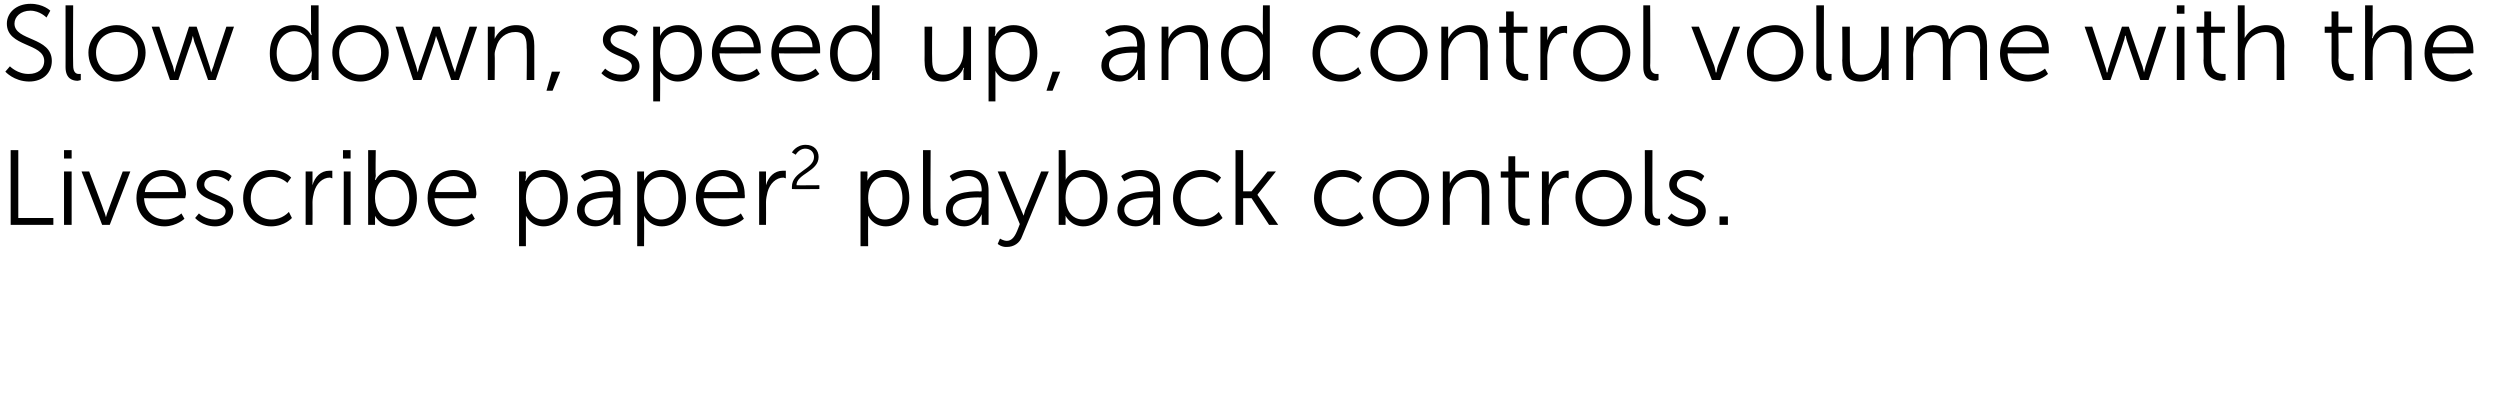
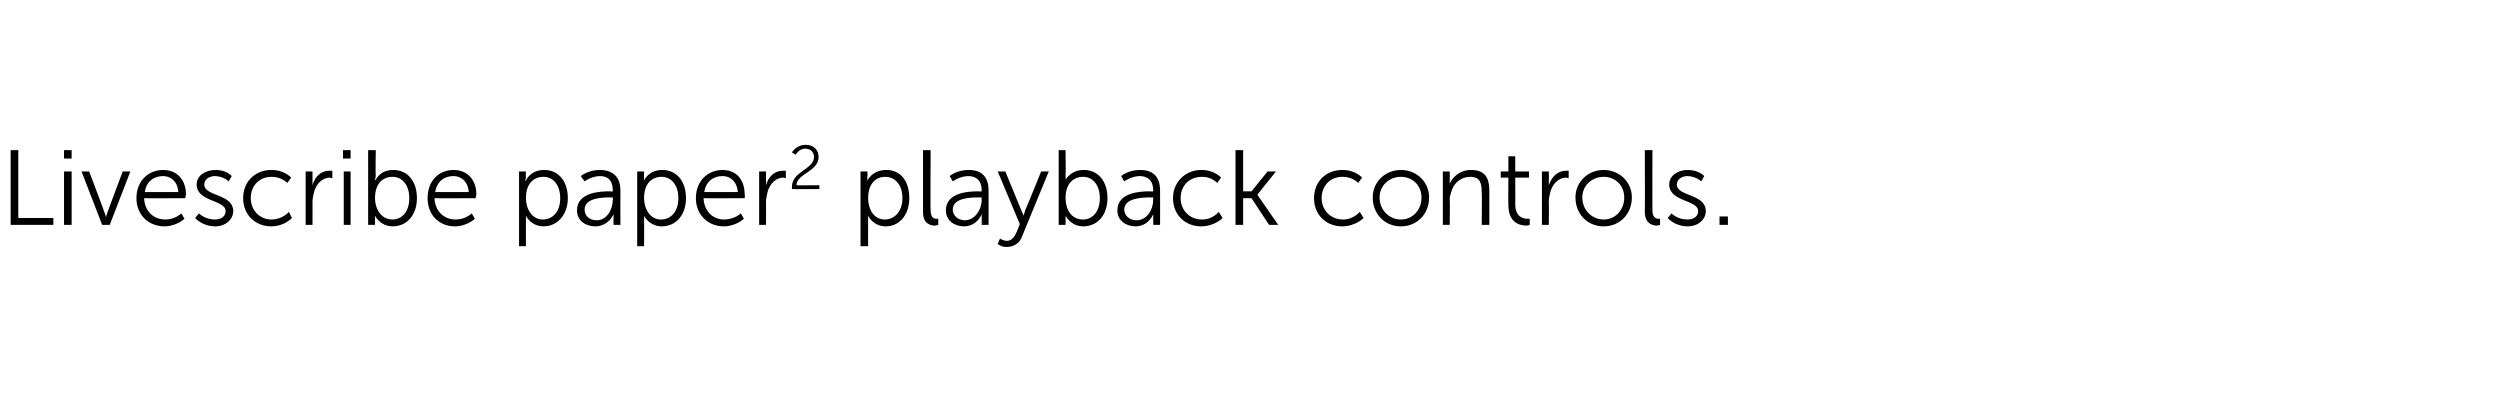
<svg xmlns="http://www.w3.org/2000/svg" version="1.1" width="328px" height="54.3px" viewBox="0 0 328 54.3">
  <desc>Slow down, speed up, and control volume with the Livescribe paper2 playback controls.</desc>
  <defs />
  <g id="Polygon49081">
    <path d="M 1.4 19.7 L 2.4 19.7 L 2.4 28.6 L 7 28.6 L 7 29.5 L 1.4 29.5 L 1.4 19.7 Z M 8.4 19.7 L 9.4 19.7 L 9.4 20.8 L 8.4 20.8 L 8.4 19.7 Z M 8.4 22.5 L 9.4 22.5 L 9.4 29.5 L 8.4 29.5 L 8.4 22.5 Z M 10.7 22.5 L 11.7 22.5 C 11.7 22.5 13.65 27.62 13.6 27.6 C 13.78 27.97 13.9 28.5 13.9 28.5 L 13.9 28.5 C 13.9 28.5 14.03 27.99 14.2 27.6 C 14.17 27.62 16.1 22.5 16.1 22.5 L 17.1 22.5 L 14.4 29.5 L 13.4 29.5 L 10.7 22.5 Z M 21.4 22.3 C 23.4 22.3 24.4 23.8 24.4 25.5 C 24.36 25.71 24.3 26 24.3 26 C 24.3 26 18.93 26.03 18.9 26 C 19 27.8 20.2 28.8 21.7 28.8 C 22.95 28.81 23.8 28 23.8 28 L 24.2 28.7 C 24.2 28.7 23.21 29.67 21.6 29.7 C 19.5 29.7 17.9 28.2 17.9 26 C 17.9 23.7 19.5 22.3 21.4 22.3 Z M 23.4 25.2 C 23.3 23.8 22.4 23.1 21.4 23.1 C 20.2 23.1 19.2 23.8 19 25.2 C 19 25.2 23.4 25.2 23.4 25.2 Z M 26.1 28 C 26.1 28 26.91 28.81 28.2 28.8 C 29 28.8 29.6 28.4 29.6 27.7 C 29.6 26.2 25.8 26.5 25.8 24.2 C 25.8 23 27 22.3 28.3 22.3 C 29.74 22.29 30.4 23.1 30.4 23.1 L 30 23.8 C 30 23.8 29.39 23.14 28.2 23.1 C 27.5 23.1 26.8 23.5 26.8 24.2 C 26.8 25.8 30.6 25.4 30.6 27.7 C 30.6 28.8 29.6 29.7 28.2 29.7 C 26.5 29.67 25.6 28.6 25.6 28.6 L 26.1 28 Z M 35.6 22.3 C 37.31 22.29 38.2 23.3 38.2 23.3 L 37.7 24 C 37.7 24 36.89 23.16 35.6 23.2 C 34.1 23.2 32.9 24.3 32.9 26 C 32.9 27.6 34.1 28.8 35.6 28.8 C 37.07 28.81 37.9 27.8 37.9 27.8 L 38.3 28.6 C 38.3 28.6 37.38 29.67 35.6 29.7 C 33.5 29.7 31.9 28.2 31.9 26 C 31.9 23.8 33.5 22.3 35.6 22.3 Z M 40.1 22.5 L 41 22.5 C 41 22.5 41 23.7 41 23.7 C 41 24 41 24.3 41 24.3 C 41 24.3 41 24.3 41 24.3 C 41.3 23.2 42.1 22.4 43.2 22.4 C 43.4 22.4 43.6 22.4 43.6 22.4 C 43.61 22.43 43.6 23.4 43.6 23.4 C 43.6 23.4 43.44 23.34 43.3 23.3 C 42.3 23.3 41.5 24.1 41.2 25.2 C 41.1 25.6 41 26.1 41 26.5 C 41.02 26.53 41 29.5 41 29.5 L 40.1 29.5 L 40.1 22.5 Z M 45 19.7 L 46 19.7 L 46 20.8 L 45 20.8 L 45 19.7 Z M 45.1 22.5 L 46 22.5 L 46 29.5 L 45.1 29.5 L 45.1 22.5 Z M 48.3 19.7 L 49.3 19.7 C 49.3 19.7 49.25 23.07 49.3 23.1 C 49.25 23.4 49.2 23.6 49.2 23.6 L 49.3 23.6 C 49.3 23.6 49.84 22.29 51.6 22.3 C 53.5 22.3 54.7 23.8 54.7 26 C 54.7 28.2 53.4 29.7 51.5 29.7 C 49.85 29.67 49.2 28.3 49.2 28.3 L 49.2 28.3 C 49.2 28.3 49.22 28.53 49.2 28.9 C 49.22 28.87 49.2 29.5 49.2 29.5 L 48.3 29.5 L 48.3 19.7 Z M 51.5 28.8 C 52.7 28.8 53.7 27.8 53.7 26 C 53.7 24.3 52.8 23.2 51.5 23.2 C 50.3 23.2 49.2 24 49.2 26 C 49.2 27.4 50 28.8 51.5 28.8 Z M 59.5 22.3 C 61.5 22.3 62.5 23.8 62.5 25.5 C 62.47 25.71 62.4 26 62.4 26 C 62.4 26 57.03 26.03 57 26 C 57.1 27.8 58.3 28.8 59.8 28.8 C 61.05 28.81 61.9 28 61.9 28 L 62.3 28.7 C 62.3 28.7 61.32 29.67 59.7 29.7 C 57.6 29.7 56.1 28.2 56.1 26 C 56.1 23.7 57.6 22.3 59.5 22.3 Z M 61.5 25.2 C 61.4 23.8 60.5 23.1 59.5 23.1 C 58.3 23.1 57.3 23.8 57.1 25.2 C 57.1 25.2 61.5 25.2 61.5 25.2 Z M 68.1 22.5 L 69 22.5 C 69 22.5 68.96 23.14 69 23.1 C 69 23.5 68.9 23.7 68.9 23.7 C 68.93 23.69 69 23.7 69 23.7 C 69 23.7 69.54 22.29 71.4 22.3 C 73.3 22.3 74.5 23.8 74.5 26 C 74.5 28.2 73.1 29.7 71.3 29.7 C 69.62 29.67 69 28.3 69 28.3 L 69 28.3 C 69 28.3 69 28.58 69 28.9 C 69 28.94 69 32.3 69 32.3 L 68.1 32.3 L 68.1 22.5 Z M 71.2 28.8 C 72.5 28.8 73.5 27.8 73.5 26 C 73.5 24.3 72.6 23.2 71.3 23.2 C 70.1 23.2 69 24 69 26 C 69 27.4 69.8 28.8 71.2 28.8 Z M 80 25.1 C 80.04 25.15 80.4 25.1 80.4 25.1 C 80.4 25.1 80.43 24.96 80.4 25 C 80.4 23.6 79.7 23.1 78.7 23.1 C 77.52 23.14 76.7 23.8 76.7 23.8 L 76.2 23.1 C 76.2 23.1 77.17 22.29 78.7 22.3 C 80.4 22.3 81.4 23.2 81.4 25 C 81.38 24.99 81.4 29.5 81.4 29.5 L 80.5 29.5 C 80.5 29.5 80.47 28.73 80.5 28.7 C 80.5 28.4 80.5 28.1 80.5 28.1 C 80.5 28.14 80.5 28.1 80.5 28.1 C 80.5 28.1 79.88 29.67 78.1 29.7 C 76.9 29.7 75.7 29 75.7 27.6 C 75.7 25.2 78.8 25.1 80 25.1 Z M 78.3 28.9 C 79.6 28.9 80.4 27.5 80.4 26.2 C 80.43 26.24 80.4 25.9 80.4 25.9 C 80.4 25.9 80.02 25.93 80 25.9 C 78.9 25.9 76.7 26 76.7 27.5 C 76.7 28.2 77.2 28.9 78.3 28.9 Z M 83.6 22.5 L 84.5 22.5 C 84.5 22.5 84.49 23.14 84.5 23.1 C 84.5 23.5 84.5 23.7 84.5 23.7 C 84.46 23.69 84.5 23.7 84.5 23.7 C 84.5 23.7 85.06 22.29 86.9 22.3 C 88.8 22.3 90 23.8 90 26 C 90 28.2 88.7 29.7 86.8 29.7 C 85.15 29.67 84.5 28.3 84.5 28.3 L 84.5 28.3 C 84.5 28.3 84.53 28.58 84.5 28.9 C 84.53 28.94 84.5 32.3 84.5 32.3 L 83.6 32.3 L 83.6 22.5 Z M 86.7 28.8 C 88 28.8 89 27.8 89 26 C 89 24.3 88.1 23.2 86.8 23.2 C 85.6 23.2 84.5 24 84.5 26 C 84.5 27.4 85.3 28.8 86.7 28.8 Z M 94.8 22.3 C 96.8 22.3 97.7 23.8 97.7 25.5 C 97.75 25.71 97.7 26 97.7 26 C 97.7 26 92.31 26.03 92.3 26 C 92.4 27.8 93.6 28.8 95 28.8 C 96.33 28.81 97.2 28 97.2 28 L 97.6 28.7 C 97.6 28.7 96.6 29.67 95 29.7 C 92.9 29.7 91.3 28.2 91.3 26 C 91.3 23.7 92.9 22.3 94.8 22.3 Z M 96.8 25.2 C 96.7 23.8 95.8 23.1 94.8 23.1 C 93.6 23.1 92.6 23.8 92.4 25.2 C 92.4 25.2 96.8 25.2 96.8 25.2 Z M 99.6 22.5 L 100.5 22.5 C 100.5 22.5 100.5 23.7 100.5 23.7 C 100.5 24 100.5 24.3 100.5 24.3 C 100.5 24.3 100.5 24.3 100.5 24.3 C 100.8 23.2 101.6 22.4 102.7 22.4 C 102.9 22.4 103.1 22.4 103.1 22.4 C 103.11 22.43 103.1 23.4 103.1 23.4 C 103.1 23.4 102.94 23.34 102.8 23.3 C 101.8 23.3 101 24.1 100.7 25.2 C 100.6 25.6 100.5 26.1 100.5 26.5 C 100.52 26.53 100.5 29.5 100.5 29.5 L 99.6 29.5 L 99.6 22.5 Z M 103.9 24.5 C 103.9 22.5 106.8 22.2 106.8 20.6 C 106.8 20 106.4 19.5 105.6 19.5 C 104.8 19.54 104.4 20.3 104.4 20.3 L 103.9 20 C 103.9 20 104.45 19 105.7 19 C 106.8 19 107.4 19.7 107.4 20.6 C 107.4 22.5 104.5 22.8 104.5 24.3 C 104.51 24.33 107.5 24.3 107.5 24.3 L 107.5 24.8 C 107.5 24.8 103.92 24.84 103.9 24.8 C 103.9 24.7 103.9 24.6 103.9 24.5 Z M 112.9 22.5 L 113.8 22.5 C 113.8 22.5 113.84 23.14 113.8 23.1 C 113.8 23.5 113.8 23.7 113.8 23.7 C 113.81 23.69 113.8 23.7 113.8 23.7 C 113.8 23.7 114.41 22.29 116.3 22.3 C 118.2 22.3 119.3 23.8 119.3 26 C 119.3 28.2 118 29.7 116.2 29.7 C 114.49 29.67 113.9 28.3 113.9 28.3 L 113.9 28.3 C 113.9 28.3 113.88 28.58 113.9 28.9 C 113.88 28.94 113.9 32.3 113.9 32.3 L 112.9 32.3 L 112.9 22.5 Z M 116.1 28.8 C 117.3 28.8 118.4 27.8 118.4 26 C 118.4 24.3 117.5 23.2 116.1 23.2 C 115 23.2 113.9 24 113.9 26 C 113.9 27.4 114.6 28.8 116.1 28.8 Z M 121.1 19.7 L 122.1 19.7 C 122.1 19.7 122.05 27.62 122.1 27.6 C 122.1 28.5 122.5 28.7 122.8 28.7 C 122.96 28.69 123.1 28.7 123.1 28.7 L 123.1 29.5 C 123.1 29.5 122.91 29.56 122.7 29.6 C 122.1 29.6 121.1 29.4 121.1 27.8 C 121.1 27.83 121.1 19.7 121.1 19.7 Z M 128.4 25.1 C 128.37 25.15 128.8 25.1 128.8 25.1 C 128.8 25.1 128.76 24.96 128.8 25 C 128.8 23.6 128 23.1 127 23.1 C 125.85 23.14 125 23.8 125 23.8 L 124.6 23.1 C 124.6 23.1 125.5 22.29 127.1 22.3 C 128.8 22.3 129.7 23.2 129.7 25 C 129.71 24.99 129.7 29.5 129.7 29.5 L 128.8 29.5 C 128.8 29.5 128.8 28.73 128.8 28.7 C 128.8 28.4 128.8 28.1 128.8 28.1 C 128.83 28.14 128.8 28.1 128.8 28.1 C 128.8 28.1 128.22 29.67 126.5 29.7 C 125.3 29.7 124.1 29 124.1 27.6 C 124.1 25.2 127.2 25.1 128.4 25.1 Z M 126.6 28.9 C 127.9 28.9 128.8 27.5 128.8 26.2 C 128.76 26.24 128.8 25.9 128.8 25.9 C 128.8 25.9 128.36 25.93 128.4 25.9 C 127.2 25.9 125 26 125 27.5 C 125 28.2 125.6 28.9 126.6 28.9 Z M 131.2 31.3 C 131.2 31.3 131.62 31.59 132.1 31.6 C 132.7 31.6 133.1 31.1 133.4 30.4 C 133.4 30.44 133.8 29.4 133.8 29.4 L 130.9 22.5 L 131.9 22.5 C 131.9 22.5 134.01 27.6 134 27.6 C 134.15 27.95 134.3 28.3 134.3 28.3 L 134.3 28.3 C 134.3 28.3 134.39 27.95 134.5 27.6 C 134.53 27.6 136.6 22.5 136.6 22.5 L 137.6 22.5 C 137.6 22.5 134.12 30.97 134.1 31 C 133.8 31.9 133 32.4 132.1 32.4 C 131.37 32.44 130.9 32 130.9 32 L 131.2 31.3 Z M 138.9 19.7 L 139.8 19.7 C 139.8 19.7 139.85 23.07 139.8 23.1 C 139.85 23.4 139.8 23.6 139.8 23.6 L 139.8 23.6 C 139.8 23.6 140.44 22.29 142.2 22.3 C 144.1 22.3 145.3 23.8 145.3 26 C 145.3 28.2 144 29.7 142.1 29.7 C 140.45 29.67 139.8 28.3 139.8 28.3 L 139.8 28.3 C 139.8 28.3 139.82 28.53 139.8 28.9 C 139.82 28.87 139.8 29.5 139.8 29.5 L 138.9 29.5 L 138.9 19.7 Z M 142.1 28.8 C 143.3 28.8 144.3 27.8 144.3 26 C 144.3 24.3 143.4 23.2 142.1 23.2 C 140.9 23.2 139.8 24 139.8 26 C 139.8 27.4 140.5 28.8 142.1 28.8 Z M 150.9 25.1 C 150.88 25.15 151.3 25.1 151.3 25.1 C 151.3 25.1 151.27 24.96 151.3 25 C 151.3 23.6 150.5 23.1 149.5 23.1 C 148.36 23.14 147.5 23.8 147.5 23.8 L 147.1 23.1 C 147.1 23.1 148.01 22.29 149.6 22.3 C 151.3 22.3 152.2 23.2 152.2 25 C 152.22 24.99 152.2 29.5 152.2 29.5 L 151.3 29.5 C 151.3 29.5 151.32 28.73 151.3 28.7 C 151.3 28.4 151.3 28.1 151.3 28.1 C 151.34 28.14 151.3 28.1 151.3 28.1 C 151.3 28.1 150.73 29.67 149 29.7 C 147.8 29.7 146.6 29 146.6 27.6 C 146.6 25.2 149.7 25.1 150.9 25.1 Z M 149.1 28.9 C 150.5 28.9 151.3 27.5 151.3 26.2 C 151.27 26.24 151.3 25.9 151.3 25.9 C 151.3 25.9 150.87 25.93 150.9 25.9 C 149.8 25.9 147.5 26 147.5 27.5 C 147.5 28.2 148.1 28.9 149.1 28.9 Z M 157.6 22.3 C 159.35 22.29 160.2 23.3 160.2 23.3 L 159.7 24 C 159.7 24 158.93 23.16 157.7 23.2 C 156.1 23.2 154.9 24.3 154.9 26 C 154.9 27.6 156.1 28.8 157.7 28.8 C 159.11 28.81 159.9 27.8 159.9 27.8 L 160.4 28.6 C 160.4 28.6 159.42 29.67 157.6 29.7 C 155.5 29.7 153.9 28.2 153.9 26 C 153.9 23.8 155.6 22.3 157.6 22.3 Z M 162.1 19.7 L 163.1 19.7 L 163.1 25.1 L 164.2 25.1 L 166.3 22.5 L 167.4 22.5 L 165 25.5 L 165 25.6 L 167.7 29.5 L 166.5 29.5 L 164.2 26 L 163.1 26 L 163.1 29.5 L 162.1 29.5 L 162.1 19.7 Z M 176.1 22.3 C 177.83 22.29 178.7 23.3 178.7 23.3 L 178.2 24 C 178.2 24 177.41 23.16 176.1 23.2 C 174.6 23.2 173.4 24.3 173.4 26 C 173.4 27.6 174.6 28.8 176.2 28.8 C 177.59 28.81 178.4 27.8 178.4 27.8 L 178.9 28.6 C 178.9 28.6 177.9 29.67 176.1 29.7 C 174 29.7 172.4 28.2 172.4 26 C 172.4 23.8 174 22.3 176.1 22.3 Z M 183.8 22.3 C 185.9 22.3 187.5 23.9 187.5 25.9 C 187.5 28.1 185.9 29.7 183.8 29.7 C 181.7 29.7 180.1 28.1 180.1 25.9 C 180.1 23.9 181.7 22.3 183.8 22.3 Z M 183.8 28.8 C 185.3 28.8 186.5 27.6 186.5 25.9 C 186.5 24.3 185.3 23.2 183.8 23.2 C 182.3 23.2 181 24.3 181 25.9 C 181 27.6 182.3 28.8 183.8 28.8 Z M 189.3 22.5 L 190.2 22.5 C 190.2 22.5 190.23 23.51 190.2 23.5 C 190.2 23.8 190.2 24.1 190.2 24.1 C 190.2 24.1 190.2 24.1 190.2 24.1 C 190.5 23.4 191.4 22.3 193 22.3 C 194.8 22.3 195.4 23.3 195.4 25 C 195.4 25.02 195.4 29.5 195.4 29.5 L 194.4 29.5 C 194.4 29.5 194.45 25.27 194.4 25.3 C 194.4 24.2 194.3 23.2 192.9 23.2 C 191.7 23.2 190.7 24 190.4 25.2 C 190.3 25.5 190.2 25.8 190.2 26.1 C 190.25 26.13 190.2 29.5 190.2 29.5 L 189.3 29.5 L 189.3 22.5 Z M 197.9 23.3 L 196.9 23.3 L 196.9 22.5 L 197.9 22.5 L 197.9 20.5 L 198.8 20.5 L 198.8 22.5 L 200.6 22.5 L 200.6 23.3 L 198.8 23.3 C 198.8 23.3 198.82 26.84 198.8 26.8 C 198.8 28.5 199.9 28.7 200.4 28.7 C 200.59 28.7 200.7 28.7 200.7 28.7 L 200.7 29.5 C 200.7 29.5 200.57 29.56 200.3 29.6 C 199.5 29.6 197.9 29.3 197.9 26.9 C 197.87 26.94 197.9 23.3 197.9 23.3 Z M 202.3 22.5 L 203.2 22.5 C 203.2 22.5 203.23 23.7 203.2 23.7 C 203.2 24 203.2 24.3 203.2 24.3 C 203.2 24.3 203.2 24.3 203.2 24.3 C 203.6 23.2 204.3 22.4 205.5 22.4 C 205.6 22.4 205.8 22.4 205.8 22.4 C 205.83 22.43 205.8 23.4 205.8 23.4 C 205.8 23.4 205.66 23.34 205.5 23.3 C 204.5 23.3 203.7 24.1 203.4 25.2 C 203.3 25.6 203.2 26.1 203.2 26.5 C 203.24 26.53 203.2 29.5 203.2 29.5 L 202.3 29.5 L 202.3 22.5 Z M 210.4 22.3 C 212.5 22.3 214.1 23.9 214.1 25.9 C 214.1 28.1 212.5 29.7 210.4 29.7 C 208.3 29.7 206.7 28.1 206.7 25.9 C 206.7 23.9 208.3 22.3 210.4 22.3 Z M 210.4 28.8 C 211.9 28.8 213.1 27.6 213.1 25.9 C 213.1 24.3 211.9 23.2 210.4 23.2 C 208.9 23.2 207.6 24.3 207.6 25.9 C 207.6 27.6 208.9 28.8 210.4 28.8 Z M 215.8 19.7 L 216.8 19.7 C 216.8 19.7 216.78 27.62 216.8 27.6 C 216.8 28.5 217.2 28.7 217.6 28.7 C 217.69 28.69 217.8 28.7 217.8 28.7 L 217.8 29.5 C 217.8 29.5 217.63 29.56 217.4 29.6 C 216.9 29.6 215.8 29.4 215.8 27.8 C 215.83 27.83 215.8 19.7 215.8 19.7 Z M 219.3 28 C 219.3 28 220.08 28.81 221.4 28.8 C 222.2 28.8 222.8 28.4 222.8 27.7 C 222.8 26.2 219 26.5 219 24.2 C 219 23 220.2 22.3 221.4 22.3 C 222.91 22.29 223.6 23.1 223.6 23.1 L 223.2 23.8 C 223.2 23.8 222.56 23.14 221.4 23.1 C 220.7 23.1 220 23.5 220 24.2 C 220 25.8 223.8 25.4 223.8 27.7 C 223.8 28.8 222.8 29.7 221.4 29.7 C 219.68 29.67 218.8 28.6 218.8 28.6 L 219.3 28 Z M 225.6 28.4 L 226.7 28.4 L 226.7 29.5 L 225.6 29.5 L 225.6 28.4 Z " stroke="none" fill="#000" />
  </g>
  <g id="Polygon49080">
-     <path d="M 1.3 8.7 C 1.3 8.7 2.3 9.74 3.8 9.7 C 4.9 9.7 5.8 9.1 5.8 8 C 5.8 5.6 0.9 6.2 0.9 3.1 C 0.9 1.7 2.1 0.5 4 0.5 C 5.67 0.49 6.6 1.4 6.6 1.4 L 6.1 2.3 C 6.1 2.3 5.25 1.41 4 1.4 C 2.7 1.4 1.9 2.2 1.9 3.1 C 1.9 5.4 6.8 4.8 6.8 8 C 6.8 9.5 5.7 10.7 3.8 10.7 C 1.81 10.67 0.7 9.4 0.7 9.4 L 1.3 8.7 Z M 8.6 0.7 L 9.6 0.7 C 9.6 0.7 9.56 8.62 9.6 8.6 C 9.6 9.5 10 9.7 10.3 9.7 C 10.47 9.69 10.6 9.7 10.6 9.7 L 10.6 10.5 C 10.6 10.5 10.42 10.56 10.2 10.6 C 9.6 10.6 8.6 10.4 8.6 8.8 C 8.61 8.83 8.6 0.7 8.6 0.7 Z M 15.3 3.3 C 17.4 3.3 19.1 4.9 19.1 6.9 C 19.1 9.1 17.4 10.7 15.3 10.7 C 13.3 10.7 11.6 9.1 11.6 6.9 C 11.6 4.9 13.3 3.3 15.3 3.3 Z M 15.3 9.8 C 16.9 9.8 18.1 8.6 18.1 6.9 C 18.1 5.3 16.9 4.2 15.3 4.2 C 13.8 4.2 12.6 5.3 12.6 6.9 C 12.6 8.6 13.8 9.8 15.3 9.8 Z M 19.9 3.5 L 20.9 3.5 C 20.9 3.5 22.65 8.71 22.7 8.7 C 22.76 9.04 22.9 9.5 22.9 9.5 L 22.9 9.5 C 22.9 9.5 22.99 9.04 23.1 8.7 C 23.1 8.71 24.8 3.5 24.8 3.5 L 25.8 3.5 C 25.8 3.5 27.51 8.71 27.5 8.7 C 27.62 9.04 27.7 9.5 27.7 9.5 L 27.7 9.5 C 27.7 9.5 27.85 9.06 28 8.7 C 27.96 8.71 29.7 3.5 29.7 3.5 L 30.7 3.5 L 28.3 10.5 L 27.3 10.5 C 27.3 10.5 25.54 5.49 25.5 5.5 C 25.41 5.14 25.3 4.7 25.3 4.7 L 25.3 4.7 C 25.3 4.7 25.19 5.14 25.1 5.5 C 25.07 5.49 23.4 10.5 23.4 10.5 L 22.3 10.5 L 19.9 3.5 Z M 38.5 3.3 C 40.24 3.29 40.8 4.6 40.8 4.6 L 40.9 4.6 C 40.9 4.6 40.82 4.38 40.8 4.1 C 40.82 4.09 40.8 0.7 40.8 0.7 L 41.8 0.7 L 41.8 10.5 L 40.9 10.5 C 40.9 10.5 40.85 9.76 40.9 9.8 C 40.9 9.4 40.9 9.3 40.9 9.3 C 40.88 9.25 40.9 9.3 40.9 9.3 C 40.9 9.3 40.28 10.67 38.4 10.7 C 36.5 10.7 35.4 9.2 35.4 7 C 35.4 4.7 36.7 3.3 38.5 3.3 Z M 38.6 9.8 C 39.7 9.8 40.9 9 40.9 7 C 40.9 5.5 40.1 4.1 38.6 4.1 C 37.4 4.1 36.3 5.2 36.3 7 C 36.3 8.7 37.3 9.8 38.6 9.8 Z M 47.3 3.3 C 49.3 3.3 51 4.9 51 6.9 C 51 9.1 49.3 10.7 47.3 10.7 C 45.2 10.7 43.6 9.1 43.6 6.9 C 43.6 4.9 45.2 3.3 47.3 3.3 Z M 47.3 9.8 C 48.8 9.8 50 8.6 50 6.9 C 50 5.3 48.8 4.2 47.3 4.2 C 45.8 4.2 44.5 5.3 44.5 6.9 C 44.5 8.6 45.8 9.8 47.3 9.8 Z M 51.9 3.5 L 52.9 3.5 C 52.9 3.5 54.59 8.71 54.6 8.7 C 54.7 9.04 54.8 9.5 54.8 9.5 L 54.8 9.5 C 54.8 9.5 54.92 9.04 55 8.7 C 55.03 8.71 56.8 3.5 56.8 3.5 L 57.7 3.5 C 57.7 3.5 59.44 8.71 59.4 8.7 C 59.55 9.04 59.7 9.5 59.7 9.5 L 59.7 9.5 C 59.7 9.5 59.78 9.06 59.9 8.7 C 59.89 8.71 61.6 3.5 61.6 3.5 L 62.6 3.5 L 60.2 10.5 L 59.2 10.5 C 59.2 10.5 57.47 5.49 57.5 5.5 C 57.34 5.14 57.2 4.7 57.2 4.7 L 57.2 4.7 C 57.2 4.7 57.12 5.14 57 5.5 C 57.01 5.49 55.3 10.5 55.3 10.5 L 54.2 10.5 L 51.9 3.5 Z M 64 3.5 L 64.9 3.5 C 64.9 3.5 64.93 4.51 64.9 4.5 C 64.9 4.8 64.9 5.1 64.9 5.1 C 64.9 5.1 64.9 5.1 64.9 5.1 C 65.2 4.4 66.1 3.3 67.7 3.3 C 69.5 3.3 70.1 4.3 70.1 6 C 70.1 6.02 70.1 10.5 70.1 10.5 L 69.1 10.5 C 69.1 10.5 69.15 6.27 69.1 6.3 C 69.1 5.2 69 4.2 67.6 4.2 C 66.4 4.2 65.4 5 65.1 6.2 C 65 6.5 64.9 6.8 64.9 7.1 C 64.94 7.13 64.9 10.5 64.9 10.5 L 64 10.5 L 64 3.5 Z M 72.4 9.4 L 73.5 9.4 L 72.5 11.9 L 71.7 11.9 L 72.4 9.4 Z M 79.4 9 C 79.4 9 80.2 9.81 81.5 9.8 C 82.3 9.8 82.9 9.4 82.9 8.7 C 82.9 7.2 79.1 7.5 79.1 5.2 C 79.1 4 80.3 3.3 81.5 3.3 C 83.03 3.29 83.7 4.1 83.7 4.1 L 83.3 4.8 C 83.3 4.8 82.68 4.14 81.5 4.1 C 80.8 4.1 80.1 4.5 80.1 5.2 C 80.1 6.8 83.9 6.4 83.9 8.7 C 83.9 9.8 82.9 10.7 81.5 10.7 C 79.8 10.67 78.9 9.6 78.9 9.6 L 79.4 9 Z M 85.7 3.5 L 86.6 3.5 C 86.6 3.5 86.59 4.14 86.6 4.1 C 86.6 4.5 86.6 4.7 86.6 4.7 C 86.56 4.69 86.6 4.7 86.6 4.7 C 86.6 4.7 87.16 3.29 89 3.3 C 90.9 3.3 92.1 4.8 92.1 7 C 92.1 9.2 90.8 10.7 88.9 10.7 C 87.25 10.67 86.6 9.3 86.6 9.3 L 86.6 9.3 C 86.6 9.3 86.63 9.58 86.6 9.9 C 86.63 9.94 86.6 13.3 86.6 13.3 L 85.7 13.3 L 85.7 3.5 Z M 88.8 9.8 C 90.1 9.8 91.1 8.8 91.1 7 C 91.1 5.3 90.2 4.2 88.9 4.2 C 87.7 4.2 86.6 5 86.6 7 C 86.6 8.4 87.4 9.8 88.8 9.8 Z M 96.9 3.3 C 98.9 3.3 99.8 4.8 99.8 6.5 C 99.85 6.71 99.8 7 99.8 7 C 99.8 7 94.41 7.03 94.4 7 C 94.5 8.8 95.7 9.8 97.1 9.8 C 98.43 9.81 99.3 9 99.3 9 L 99.7 9.7 C 99.7 9.7 98.7 10.67 97.1 10.7 C 95 10.7 93.4 9.2 93.4 7 C 93.4 4.7 95 3.3 96.9 3.3 Z M 98.9 6.2 C 98.8 4.8 97.9 4.1 96.9 4.1 C 95.7 4.1 94.7 4.8 94.5 6.2 C 94.5 6.2 98.9 6.2 98.9 6.2 Z M 104.6 3.3 C 106.6 3.3 107.6 4.8 107.6 6.5 C 107.59 6.71 107.6 7 107.6 7 C 107.6 7 102.16 7.03 102.2 7 C 102.2 8.8 103.4 9.8 104.9 9.8 C 106.18 9.81 107 9 107 9 L 107.5 9.7 C 107.5 9.7 106.44 10.67 104.9 10.7 C 102.8 10.7 101.2 9.2 101.2 7 C 101.2 4.7 102.7 3.3 104.6 3.3 Z M 106.6 6.2 C 106.6 4.8 105.7 4.1 104.6 4.1 C 103.4 4.1 102.4 4.8 102.2 6.2 C 102.2 6.2 106.6 6.2 106.6 6.2 Z M 112.1 3.3 C 113.82 3.29 114.4 4.6 114.4 4.6 L 114.4 4.6 C 114.4 4.6 114.41 4.38 114.4 4.1 C 114.41 4.09 114.4 0.7 114.4 0.7 L 115.4 0.7 L 115.4 10.5 L 114.4 10.5 C 114.4 10.5 114.44 9.76 114.4 9.8 C 114.4 9.4 114.5 9.3 114.5 9.3 C 114.46 9.25 114.4 9.3 114.4 9.3 C 114.4 9.3 113.86 10.67 112 10.7 C 110.1 10.7 108.9 9.2 108.9 7 C 108.9 4.7 110.3 3.3 112.1 3.3 Z M 112.2 9.8 C 113.3 9.8 114.4 9 114.4 7 C 114.4 5.5 113.7 4.1 112.2 4.1 C 110.9 4.1 109.9 5.2 109.9 7 C 109.9 8.7 110.8 9.8 112.2 9.8 Z M 121.3 3.5 L 122.3 3.5 C 122.3 3.5 122.27 7.69 122.3 7.7 C 122.3 8.8 122.4 9.8 123.8 9.8 C 125.4 9.8 126.4 8.4 126.4 6.8 C 126.41 6.83 126.4 3.5 126.4 3.5 L 127.4 3.5 L 127.4 10.5 L 126.4 10.5 C 126.4 10.5 126.43 9.45 126.4 9.4 C 126.4 9.1 126.5 8.9 126.5 8.9 C 126.5 8.9 126.4 8.9 126.4 8.9 C 126.2 9.6 125.2 10.7 123.7 10.7 C 122 10.7 121.3 9.8 121.3 7.9 C 121.32 7.94 121.3 3.5 121.3 3.5 Z M 129.7 3.5 L 130.6 3.5 C 130.6 3.5 130.56 4.14 130.6 4.1 C 130.6 4.5 130.5 4.7 130.5 4.7 C 130.53 4.69 130.6 4.7 130.6 4.7 C 130.6 4.7 131.14 3.29 133 3.3 C 134.9 3.3 136.1 4.8 136.1 7 C 136.1 9.2 134.7 10.7 132.9 10.7 C 131.22 10.67 130.6 9.3 130.6 9.3 L 130.6 9.3 C 130.6 9.3 130.6 9.58 130.6 9.9 C 130.6 9.94 130.6 13.3 130.6 13.3 L 129.7 13.3 L 129.7 3.5 Z M 132.8 9.8 C 134.1 9.8 135.1 8.8 135.1 7 C 135.1 5.3 134.2 4.2 132.9 4.2 C 131.7 4.2 130.6 5 130.6 7 C 130.6 8.4 131.4 9.8 132.8 9.8 Z M 138.1 9.4 L 139.1 9.4 L 138.1 11.9 L 137.3 11.9 L 138.1 9.4 Z M 148.8 6.1 C 148.82 6.15 149.2 6.1 149.2 6.1 C 149.2 6.1 149.21 5.96 149.2 6 C 149.2 4.6 148.5 4.1 147.5 4.1 C 146.3 4.14 145.5 4.8 145.5 4.8 L 145 4.1 C 145 4.1 145.95 3.29 147.5 3.3 C 149.2 3.3 150.2 4.2 150.2 6 C 150.16 5.99 150.2 10.5 150.2 10.5 L 149.3 10.5 C 149.3 10.5 149.25 9.73 149.3 9.7 C 149.3 9.4 149.3 9.1 149.3 9.1 C 149.28 9.14 149.3 9.1 149.3 9.1 C 149.3 9.1 148.66 10.67 146.9 10.7 C 145.7 10.7 144.5 10 144.5 8.6 C 144.5 6.2 147.6 6.1 148.8 6.1 Z M 147.1 9.9 C 148.4 9.9 149.2 8.5 149.2 7.2 C 149.21 7.24 149.2 6.9 149.2 6.9 C 149.2 6.9 148.8 6.93 148.8 6.9 C 147.7 6.9 145.5 7 145.5 8.5 C 145.5 9.2 146 9.9 147.1 9.9 Z M 152.4 3.5 L 153.3 3.5 C 153.3 3.5 153.3 4.51 153.3 4.5 C 153.3 4.8 153.3 5.1 153.3 5.1 C 153.3 5.1 153.3 5.1 153.3 5.1 C 153.5 4.4 154.4 3.3 156.1 3.3 C 157.8 3.3 158.5 4.3 158.5 6 C 158.46 6.02 158.5 10.5 158.5 10.5 L 157.5 10.5 C 157.5 10.5 157.51 6.27 157.5 6.3 C 157.5 5.2 157.3 4.2 156 4.2 C 154.8 4.2 153.7 5 153.4 6.2 C 153.3 6.5 153.3 6.8 153.3 7.1 C 153.31 7.13 153.3 10.5 153.3 10.5 L 152.4 10.5 L 152.4 3.5 Z M 163.4 3.3 C 165.07 3.29 165.7 4.6 165.7 4.6 L 165.7 4.6 C 165.7 4.6 165.66 4.38 165.7 4.1 C 165.66 4.09 165.7 0.7 165.7 0.7 L 166.6 0.7 L 166.6 10.5 L 165.7 10.5 C 165.7 10.5 165.69 9.76 165.7 9.8 C 165.7 9.4 165.7 9.3 165.7 9.3 C 165.72 9.25 165.7 9.3 165.7 9.3 C 165.7 9.3 165.11 10.67 163.3 10.7 C 161.4 10.7 160.2 9.2 160.2 7 C 160.2 4.7 161.5 3.3 163.4 3.3 Z M 163.4 9.8 C 164.6 9.8 165.7 9 165.7 7 C 165.7 5.5 165 4.1 163.4 4.1 C 162.2 4.1 161.2 5.2 161.2 7 C 161.2 8.7 162.1 9.8 163.4 9.8 Z M 175.9 3.3 C 177.6 3.29 178.5 4.3 178.5 4.3 L 178 5 C 178 5 177.18 4.16 175.9 4.2 C 174.4 4.2 173.2 5.3 173.2 7 C 173.2 8.6 174.4 9.8 175.9 9.8 C 177.36 9.81 178.2 8.8 178.2 8.8 L 178.6 9.6 C 178.6 9.6 177.67 10.67 175.9 10.7 C 173.8 10.7 172.2 9.2 172.2 7 C 172.2 4.8 173.8 3.3 175.9 3.3 Z M 183.6 3.3 C 185.6 3.3 187.3 4.9 187.3 6.9 C 187.3 9.1 185.6 10.7 183.6 10.7 C 181.5 10.7 179.8 9.1 179.8 6.9 C 179.8 4.9 181.5 3.3 183.6 3.3 Z M 183.6 9.8 C 185.1 9.8 186.3 8.6 186.3 6.9 C 186.3 5.3 185.1 4.2 183.6 4.2 C 182.1 4.2 180.8 5.3 180.8 6.9 C 180.8 8.6 182.1 9.8 183.6 9.8 Z M 189.1 3.5 L 190 3.5 C 190 3.5 190 4.51 190 4.5 C 190 4.8 190 5.1 190 5.1 C 190 5.1 190 5.1 190 5.1 C 190.3 4.4 191.2 3.3 192.8 3.3 C 194.6 3.3 195.2 4.3 195.2 6 C 195.17 6.02 195.2 10.5 195.2 10.5 L 194.2 10.5 C 194.2 10.5 194.22 6.27 194.2 6.3 C 194.2 5.2 194.1 4.2 192.7 4.2 C 191.5 4.2 190.5 5 190.1 6.2 C 190 6.5 190 6.8 190 7.1 C 190.02 7.13 190 10.5 190 10.5 L 189.1 10.5 L 189.1 3.5 Z M 197.6 4.3 L 196.7 4.3 L 196.7 3.5 L 197.6 3.5 L 197.6 1.5 L 198.6 1.5 L 198.6 3.5 L 200.4 3.5 L 200.4 4.3 L 198.6 4.3 C 198.6 4.3 198.59 7.84 198.6 7.8 C 198.6 9.5 199.6 9.7 200.2 9.7 C 200.36 9.7 200.5 9.7 200.5 9.7 L 200.5 10.5 C 200.5 10.5 200.34 10.56 200.1 10.6 C 199.3 10.6 197.6 10.3 197.6 7.9 C 197.64 7.94 197.6 4.3 197.6 4.3 Z M 202.1 3.5 L 203 3.5 C 203 3.5 203 4.7 203 4.7 C 203 5 203 5.3 203 5.3 C 203 5.3 203 5.3 203 5.3 C 203.3 4.2 204.1 3.4 205.2 3.4 C 205.4 3.4 205.6 3.4 205.6 3.4 C 205.6 3.43 205.6 4.4 205.6 4.4 C 205.6 4.4 205.43 4.34 205.3 4.3 C 204.3 4.3 203.5 5.1 203.2 6.2 C 203.1 6.6 203 7.1 203 7.5 C 203.01 7.53 203 10.5 203 10.5 L 202.1 10.5 L 202.1 3.5 Z M 210.2 3.3 C 212.2 3.3 213.9 4.9 213.9 6.9 C 213.9 9.1 212.2 10.7 210.2 10.7 C 208.1 10.7 206.4 9.1 206.4 6.9 C 206.4 4.9 208.1 3.3 210.2 3.3 Z M 210.2 9.8 C 211.7 9.8 212.9 8.6 212.9 6.9 C 212.9 5.3 211.7 4.2 210.2 4.2 C 208.7 4.2 207.4 5.3 207.4 6.9 C 207.4 8.6 208.7 9.8 210.2 9.8 Z M 215.6 0.7 L 216.5 0.7 C 216.5 0.7 216.55 8.62 216.5 8.6 C 216.5 9.5 217 9.7 217.3 9.7 C 217.46 9.69 217.6 9.7 217.6 9.7 L 217.6 10.5 C 217.6 10.5 217.4 10.56 217.2 10.6 C 216.6 10.6 215.6 10.4 215.6 8.8 C 215.6 8.83 215.6 0.7 215.6 0.7 Z M 221.9 3.5 L 222.9 3.5 C 222.9 3.5 224.89 8.62 224.9 8.6 C 225.02 8.97 225.1 9.5 225.1 9.5 L 225.2 9.5 C 225.2 9.5 225.27 8.99 225.4 8.6 C 225.41 8.62 227.4 3.5 227.4 3.5 L 228.3 3.5 L 225.7 10.5 L 224.6 10.5 L 221.9 3.5 Z M 232.9 3.3 C 234.9 3.3 236.6 4.9 236.6 6.9 C 236.6 9.1 234.9 10.7 232.9 10.7 C 230.8 10.7 229.2 9.1 229.2 6.9 C 229.2 4.9 230.8 3.3 232.9 3.3 Z M 232.9 9.8 C 234.4 9.8 235.6 8.6 235.6 6.9 C 235.6 5.3 234.4 4.2 232.9 4.2 C 231.4 4.2 230.1 5.3 230.1 6.9 C 230.1 8.6 231.4 9.8 232.9 9.8 Z M 238.3 0.7 L 239.3 0.7 C 239.3 0.7 239.27 8.62 239.3 8.6 C 239.3 9.5 239.7 9.7 240.1 9.7 C 240.18 9.69 240.3 9.7 240.3 9.7 L 240.3 10.5 C 240.3 10.5 240.12 10.56 239.9 10.6 C 239.4 10.6 238.3 10.4 238.3 8.8 C 238.32 8.83 238.3 0.7 238.3 0.7 Z M 241.7 3.5 L 242.7 3.5 C 242.7 3.5 242.7 7.69 242.7 7.7 C 242.7 8.8 242.9 9.8 244.2 9.8 C 245.8 9.8 246.8 8.4 246.8 6.8 C 246.83 6.83 246.8 3.5 246.8 3.5 L 247.8 3.5 L 247.8 10.5 L 246.9 10.5 C 246.9 10.5 246.86 9.45 246.9 9.4 C 246.9 9.1 246.9 8.9 246.9 8.9 C 246.9 8.9 246.9 8.9 246.9 8.9 C 246.6 9.6 245.7 10.7 244.1 10.7 C 242.4 10.7 241.7 9.8 241.7 7.9 C 241.75 7.94 241.7 3.5 241.7 3.5 Z M 250.1 3.5 L 251 3.5 C 251 3.5 251.02 4.51 251 4.5 C 251 4.8 251 5.1 251 5.1 C 251 5.1 251 5.1 251 5.1 C 251.4 4.1 252.5 3.3 253.6 3.3 C 254.9 3.3 255.5 3.9 255.7 5.1 C 255.7 5.1 255.8 5.1 255.8 5.1 C 256.2 4.1 257.2 3.3 258.4 3.3 C 260.1 3.3 260.7 4.3 260.7 6 C 260.7 6.02 260.7 10.5 260.7 10.5 L 259.8 10.5 C 259.8 10.5 259.75 6.26 259.8 6.3 C 259.8 5.1 259.5 4.2 258.2 4.2 C 257.1 4.2 256.3 5.1 256 6.1 C 255.9 6.5 255.9 6.8 255.9 7.2 C 255.87 7.17 255.9 10.5 255.9 10.5 L 254.9 10.5 C 254.9 10.5 254.92 6.26 254.9 6.3 C 254.9 5.2 254.8 4.2 253.4 4.2 C 252.3 4.2 251.4 5.2 251.1 6.2 C 251.1 6.5 251 6.8 251 7.2 C 251.03 7.17 251 10.5 251 10.5 L 250.1 10.5 L 250.1 3.5 Z M 265.9 3.3 C 267.8 3.3 268.8 4.8 268.8 6.5 C 268.82 6.71 268.8 7 268.8 7 C 268.8 7 263.39 7.03 263.4 7 C 263.4 8.8 264.7 9.8 266.1 9.8 C 267.41 9.81 268.3 9 268.3 9 L 268.7 9.7 C 268.7 9.7 267.68 10.67 266.1 10.7 C 264 10.7 262.4 9.2 262.4 7 C 262.4 4.7 264 3.3 265.9 3.3 Z M 267.9 6.2 C 267.8 4.8 266.9 4.1 265.9 4.1 C 264.7 4.1 263.7 4.8 263.4 6.2 C 263.4 6.2 267.9 6.2 267.9 6.2 Z M 273.5 3.5 L 274.5 3.5 C 274.5 3.5 276.22 8.71 276.2 8.7 C 276.33 9.04 276.4 9.5 276.4 9.5 L 276.5 9.5 C 276.5 9.5 276.55 9.04 276.7 8.7 C 276.66 8.71 278.4 3.5 278.4 3.5 L 279.3 3.5 C 279.3 3.5 281.07 8.71 281.1 8.7 C 281.19 9.04 281.3 9.5 281.3 9.5 L 281.3 9.5 C 281.3 9.5 281.41 9.06 281.5 8.7 C 281.52 8.71 283.2 3.5 283.2 3.5 L 284.2 3.5 L 281.9 10.5 L 280.8 10.5 C 280.8 10.5 279.1 5.49 279.1 5.5 C 278.97 5.14 278.9 4.7 278.9 4.7 L 278.8 4.7 C 278.8 4.7 278.75 5.14 278.6 5.5 C 278.64 5.49 276.9 10.5 276.9 10.5 L 275.9 10.5 L 273.5 3.5 Z M 285.6 0.7 L 286.6 0.7 L 286.6 1.8 L 285.6 1.8 L 285.6 0.7 Z M 285.6 3.5 L 286.6 3.5 L 286.6 10.5 L 285.6 10.5 L 285.6 3.5 Z M 289.1 4.3 L 288.2 4.3 L 288.2 3.5 L 289.2 3.5 L 289.2 1.5 L 290.1 1.5 L 290.1 3.5 L 291.9 3.5 L 291.9 4.3 L 290.1 4.3 C 290.1 4.3 290.09 7.84 290.1 7.8 C 290.1 9.5 291.1 9.7 291.7 9.7 C 291.87 9.7 292 9.7 292 9.7 L 292 10.5 C 292 10.5 291.84 10.56 291.6 10.6 C 290.8 10.6 289.1 10.3 289.1 7.9 C 289.14 7.94 289.1 4.3 289.1 4.3 Z M 293.6 0.7 L 294.5 0.7 C 294.5 0.7 294.51 4.47 294.5 4.5 C 294.51 4.79 294.5 5 294.5 5 C 294.5 5 294.51 5.04 294.5 5 C 294.8 4.4 295.7 3.3 297.3 3.3 C 299 3.3 299.7 4.3 299.7 6 C 299.66 6.02 299.7 10.5 299.7 10.5 L 298.7 10.5 C 298.7 10.5 298.71 6.27 298.7 6.3 C 298.7 5.2 298.5 4.2 297.2 4.2 C 296 4.2 294.9 5 294.6 6.2 C 294.5 6.5 294.5 6.8 294.5 7.1 C 294.51 7.13 294.5 10.5 294.5 10.5 L 293.6 10.5 L 293.6 0.7 Z M 305.9 4.3 L 305 4.3 L 305 3.5 L 305.9 3.5 L 305.9 1.5 L 306.8 1.5 L 306.8 3.5 L 308.6 3.5 L 308.6 4.3 L 306.8 4.3 C 306.8 4.3 306.85 7.84 306.8 7.8 C 306.8 9.5 307.9 9.7 308.4 9.7 C 308.62 9.7 308.8 9.7 308.8 9.7 L 308.8 10.5 C 308.8 10.5 308.6 10.56 308.3 10.6 C 307.5 10.6 305.9 10.3 305.9 7.9 C 305.9 7.94 305.9 4.3 305.9 4.3 Z M 310.3 0.7 L 311.3 0.7 C 311.3 0.7 311.27 4.47 311.3 4.5 C 311.27 4.79 311.2 5 311.2 5 C 311.2 5 311.27 5.04 311.3 5 C 311.5 4.4 312.5 3.3 314.1 3.3 C 315.8 3.3 316.4 4.3 316.4 6 C 316.42 6.02 316.4 10.5 316.4 10.5 L 315.5 10.5 C 315.5 10.5 315.47 6.27 315.5 6.3 C 315.5 5.2 315.3 4.2 313.9 4.2 C 312.7 4.2 311.7 5 311.4 6.2 C 311.3 6.5 311.3 6.8 311.3 7.1 C 311.27 7.13 311.3 10.5 311.3 10.5 L 310.3 10.5 L 310.3 0.7 Z M 321.6 3.3 C 323.5 3.3 324.5 4.8 324.5 6.5 C 324.54 6.71 324.5 7 324.5 7 C 324.5 7 319.11 7.03 319.1 7 C 319.2 8.8 320.4 9.8 321.8 9.8 C 323.13 9.81 324 9 324 9 L 324.4 9.7 C 324.4 9.7 323.4 10.67 321.8 10.7 C 319.7 10.7 318.1 9.2 318.1 7 C 318.1 4.7 319.7 3.3 321.6 3.3 Z M 323.6 6.2 C 323.5 4.8 322.6 4.1 321.6 4.1 C 320.4 4.1 319.4 4.8 319.2 6.2 C 319.2 6.2 323.6 6.2 323.6 6.2 Z " stroke="none" fill="#000" />
-   </g>
+     </g>
</svg>